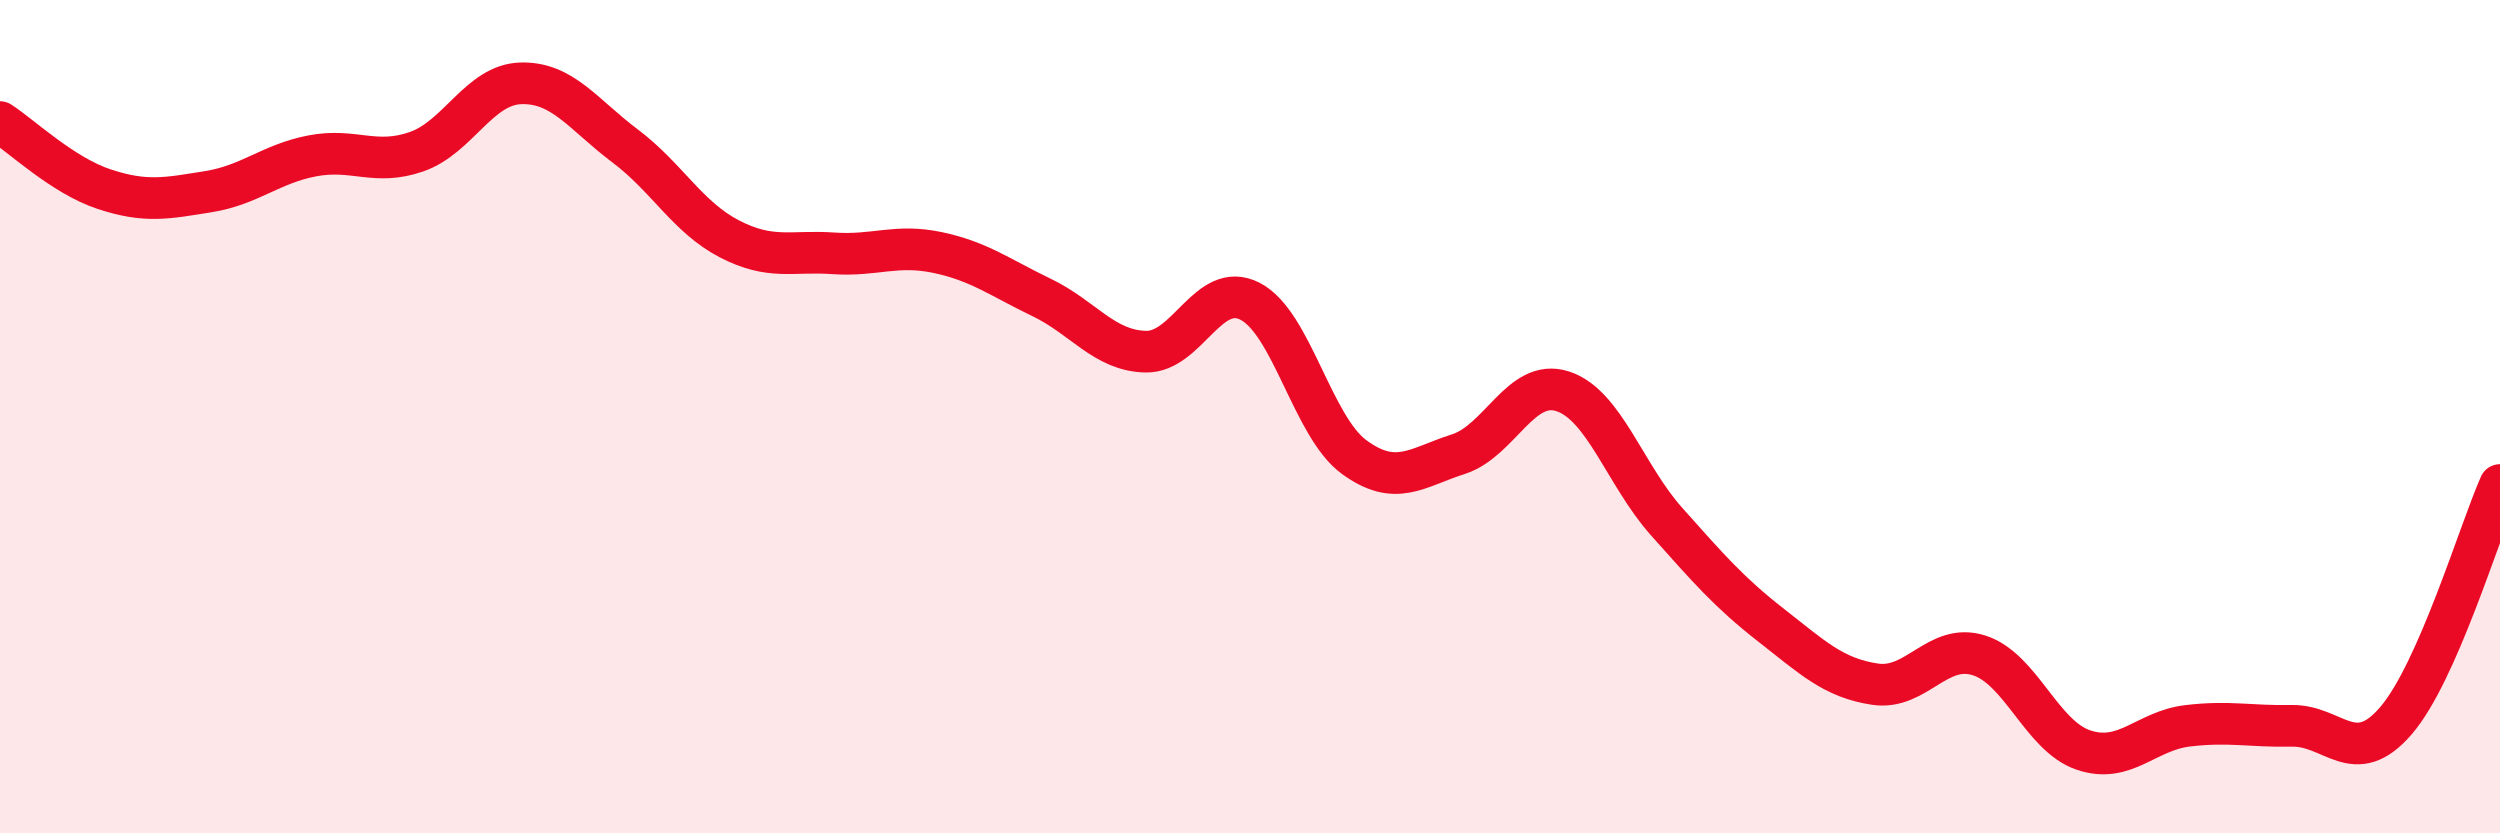
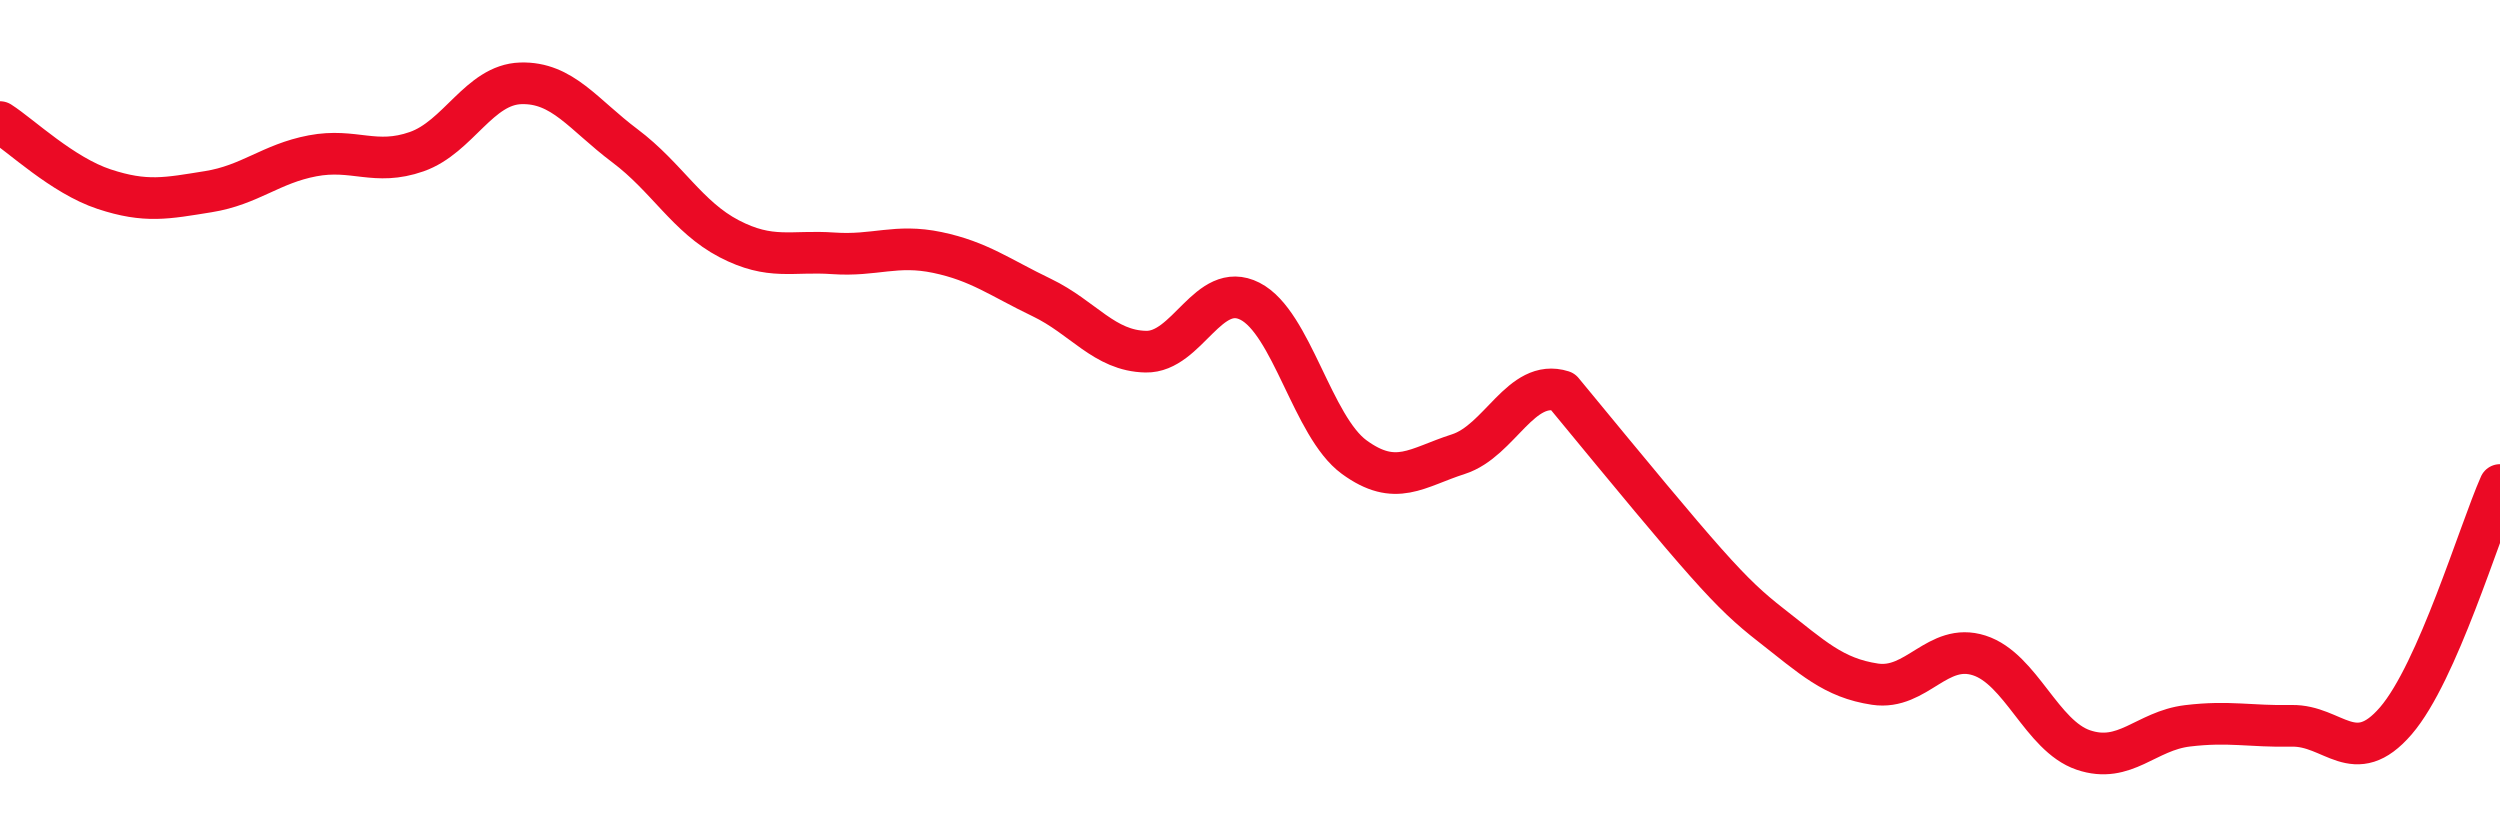
<svg xmlns="http://www.w3.org/2000/svg" width="60" height="20" viewBox="0 0 60 20">
-   <path d="M 0,2.93 C 0.5,3.25 1.5,4.21 2.5,4.54 C 3.5,4.87 4,4.76 5,4.6 C 6,4.44 6.5,3.93 7.5,3.74 C 8.5,3.55 9,3.99 10,3.64 C 11,3.29 11.5,2.03 12.5,2 C 13.5,1.97 14,2.75 15,3.5 C 16,4.25 16.5,5.21 17.5,5.73 C 18.5,6.25 19,6.01 20,6.08 C 21,6.15 21.5,5.85 22.5,6.06 C 23.5,6.27 24,6.66 25,7.14 C 26,7.62 26.5,8.42 27.5,8.44 C 28.5,8.46 29,6.72 30,7.23 C 31,7.74 31.5,10.24 32.5,10.97 C 33.5,11.7 34,11.22 35,10.9 C 36,10.58 36.5,9.07 37.5,9.39 C 38.5,9.71 39,11.4 40,12.52 C 41,13.64 41.5,14.22 42.5,15 C 43.5,15.78 44,16.27 45,16.42 C 46,16.57 46.5,15.41 47.5,15.73 C 48.5,16.05 49,17.66 50,18 C 51,18.34 51.5,17.54 52.5,17.42 C 53.5,17.3 54,17.44 55,17.42 C 56,17.4 56.5,18.46 57.5,17.3 C 58.5,16.14 59.5,12.77 60,11.64L60 20L0 20Z" fill="#EB0A25" opacity="0.1" stroke-linecap="round" stroke-linejoin="round" />
-   <path d="M 0,2.93 C 0.5,3.25 1.5,4.21 2.5,4.54 C 3.5,4.87 4,4.76 5,4.6 C 6,4.44 6.5,3.93 7.5,3.74 C 8.5,3.55 9,3.99 10,3.64 C 11,3.29 11.5,2.03 12.5,2 C 13.5,1.97 14,2.75 15,3.5 C 16,4.25 16.5,5.21 17.5,5.73 C 18.5,6.25 19,6.01 20,6.08 C 21,6.15 21.5,5.85 22.5,6.06 C 23.5,6.27 24,6.66 25,7.14 C 26,7.62 26.5,8.42 27.5,8.44 C 28.5,8.46 29,6.72 30,7.23 C 31,7.74 31.5,10.24 32.5,10.97 C 33.5,11.7 34,11.22 35,10.9 C 36,10.58 36.5,9.07 37.5,9.39 C 38.5,9.71 39,11.4 40,12.52 C 41,13.64 41.5,14.22 42.5,15 C 43.5,15.78 44,16.27 45,16.42 C 46,16.57 46.5,15.41 47.5,15.73 C 48.5,16.05 49,17.66 50,18 C 51,18.34 51.5,17.54 52.5,17.42 C 53.5,17.3 54,17.44 55,17.42 C 56,17.4 56.5,18.46 57.5,17.3 C 58.5,16.14 59.5,12.77 60,11.64" stroke="#EB0A25" stroke-width="1" fill="none" stroke-linecap="round" stroke-linejoin="round" />
+   <path d="M 0,2.93 C 0.5,3.25 1.5,4.21 2.5,4.54 C 3.5,4.87 4,4.76 5,4.6 C 6,4.44 6.5,3.93 7.5,3.74 C 8.5,3.55 9,3.99 10,3.64 C 11,3.29 11.5,2.03 12.5,2 C 13.5,1.97 14,2.75 15,3.5 C 16,4.25 16.5,5.21 17.5,5.73 C 18.5,6.25 19,6.01 20,6.08 C 21,6.15 21.5,5.85 22.5,6.06 C 23.5,6.27 24,6.66 25,7.14 C 26,7.62 26.5,8.42 27.5,8.44 C 28.5,8.46 29,6.72 30,7.23 C 31,7.74 31.5,10.24 32.5,10.97 C 33.5,11.7 34,11.22 35,10.9 C 36,10.58 36.5,9.07 37.5,9.39 C 41,13.64 41.5,14.22 42.5,15 C 43.5,15.78 44,16.27 45,16.42 C 46,16.57 46.5,15.41 47.5,15.73 C 48.5,16.05 49,17.66 50,18 C 51,18.34 51.5,17.54 52.5,17.42 C 53.5,17.3 54,17.44 55,17.42 C 56,17.4 56.5,18.46 57.5,17.3 C 58.5,16.14 59.5,12.77 60,11.64" stroke="#EB0A25" stroke-width="1" fill="none" stroke-linecap="round" stroke-linejoin="round" />
</svg>